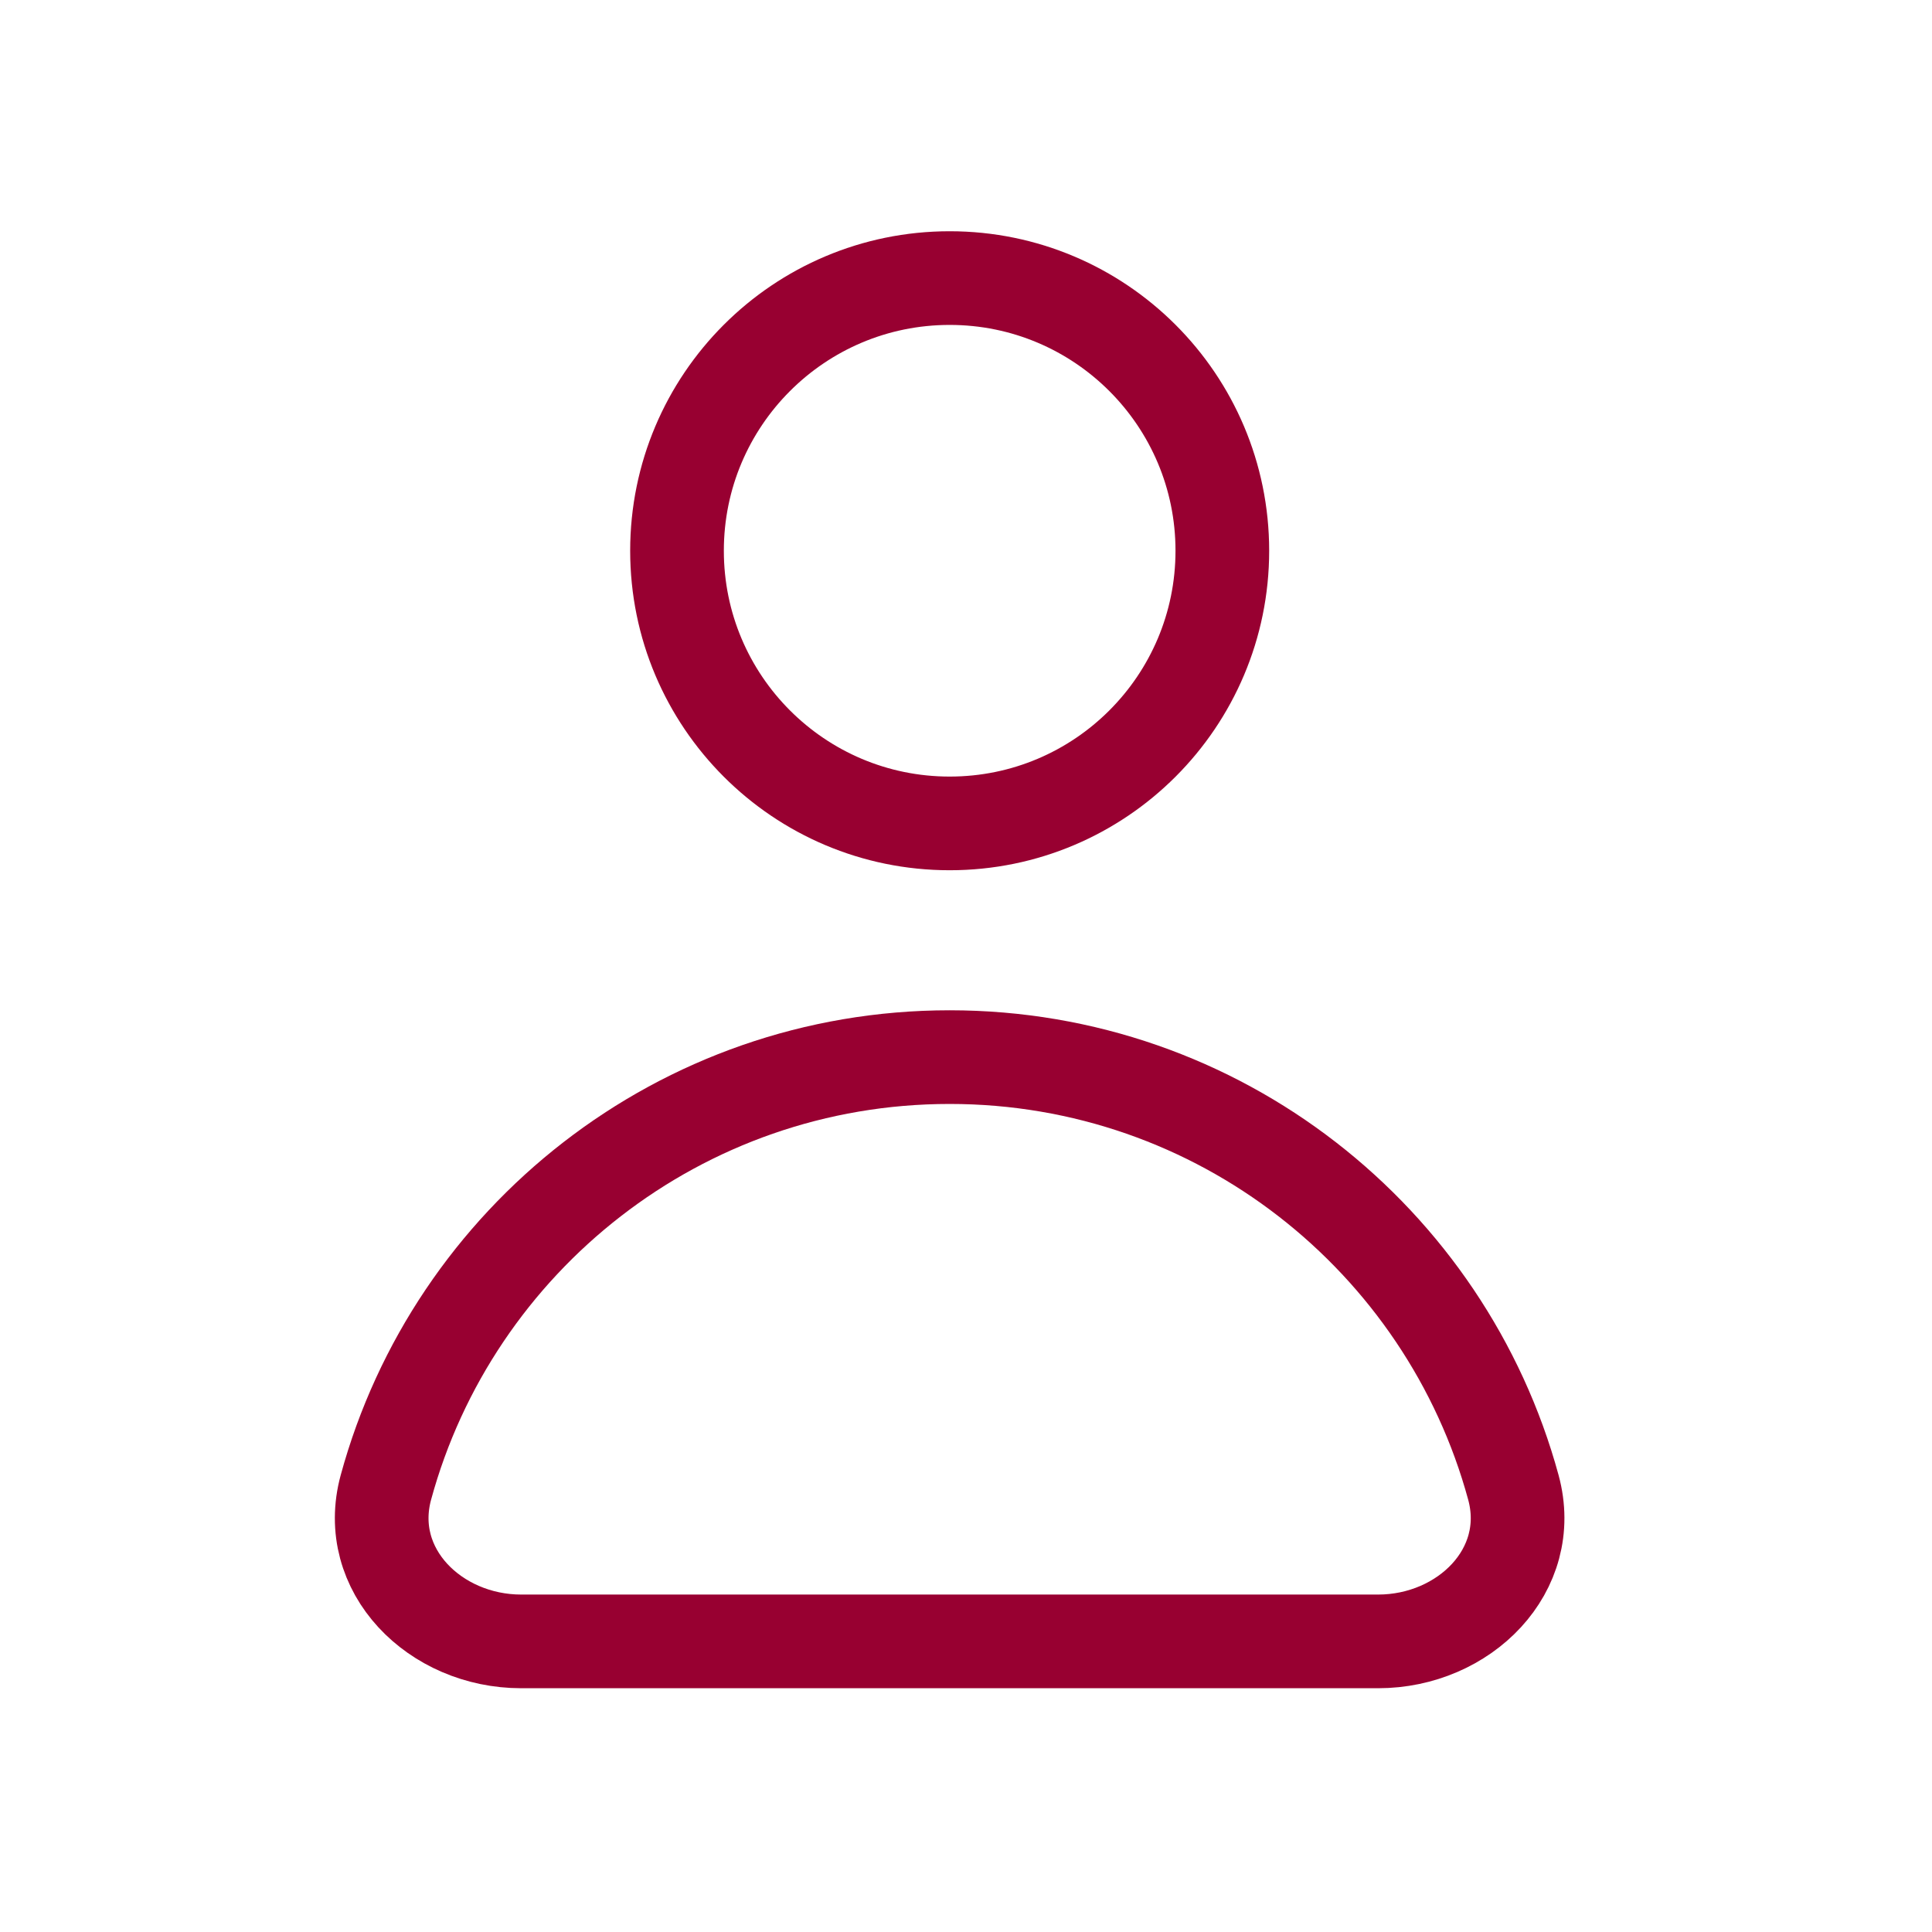
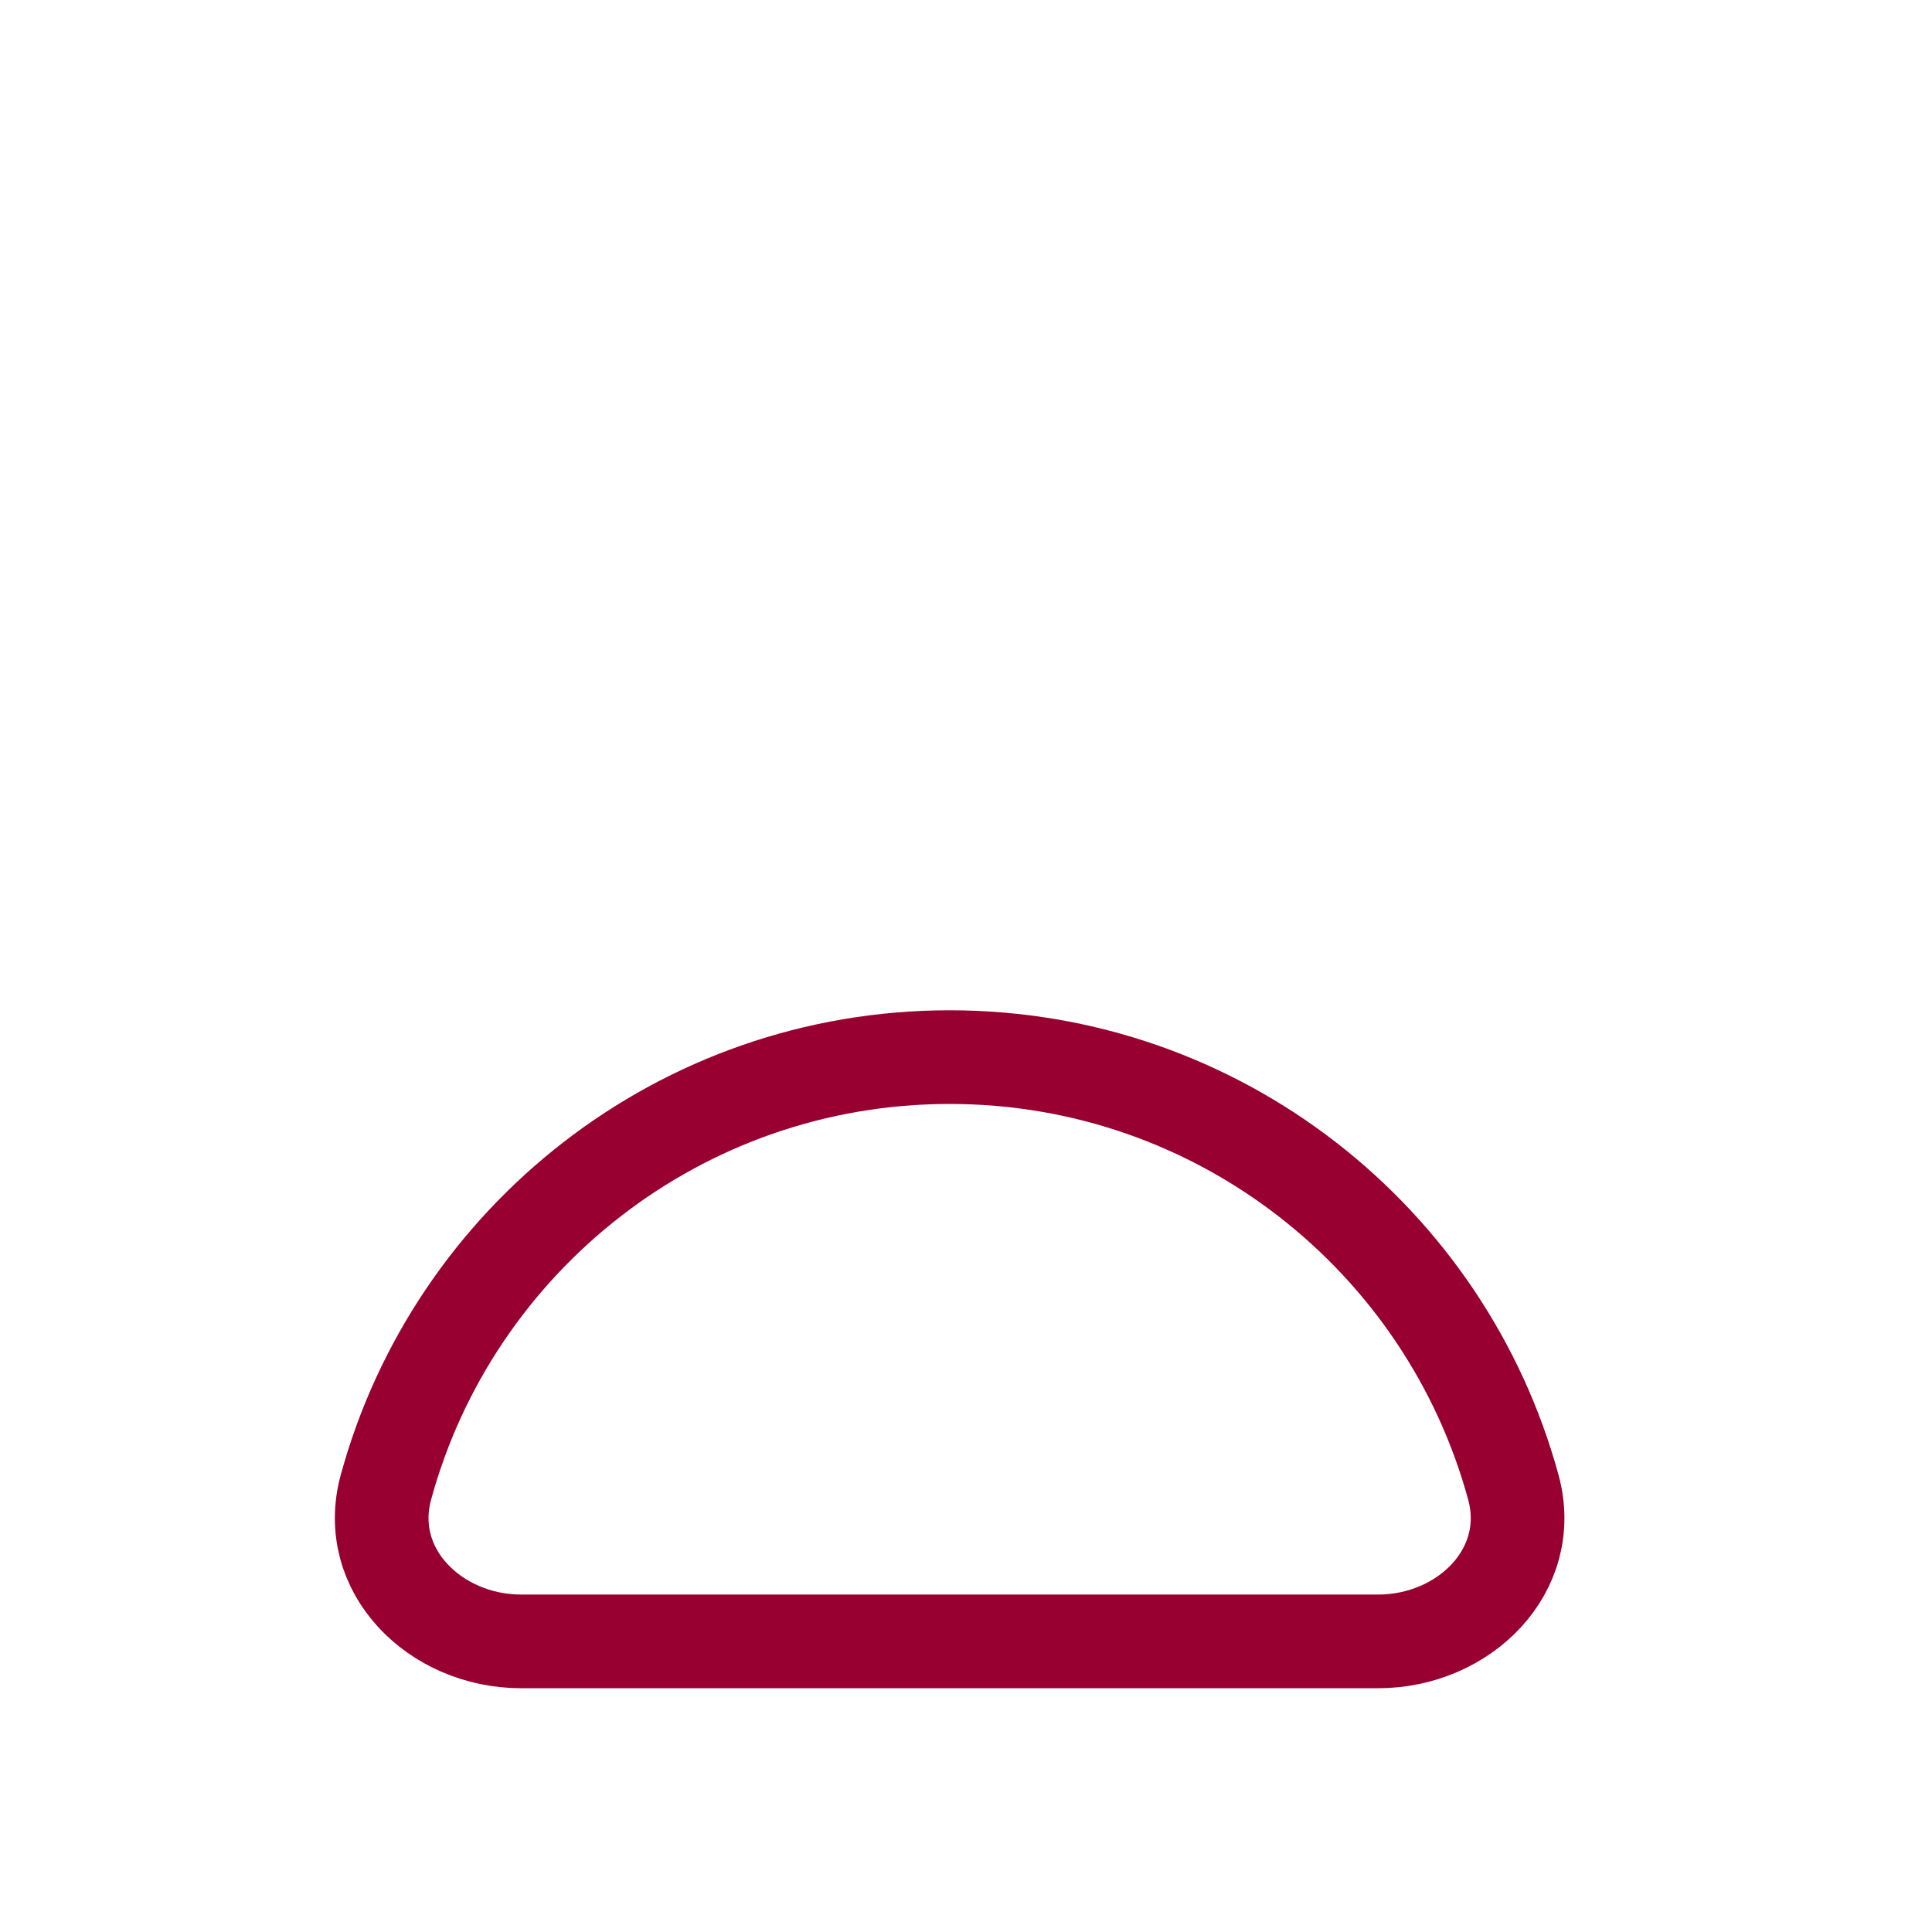
<svg xmlns="http://www.w3.org/2000/svg" viewBox="0 0 31 31" fill="none">
  <path d="M15.238 16.962C10.915 16.962 7.276 19.887 6.192 23.866C5.829 25.198 6.982 26.337 8.362 26.337H22.113C23.493 26.337 24.646 25.198 24.283 23.866C23.199 19.887 19.56 16.962 15.238 16.962Z" stroke="#980031" stroke-width="1.503" stroke-linecap="round" stroke-linejoin="round" />
-   <path d="M19.613 8.837C19.613 11.253 17.654 13.212 15.238 13.212C12.821 13.212 10.863 11.253 10.863 8.837C10.863 6.421 12.821 4.462 15.238 4.462C17.654 4.462 19.613 6.421 19.613 8.837Z" stroke="#980031" stroke-width="1.503" stroke-linecap="round" stroke-linejoin="round" />
</svg>